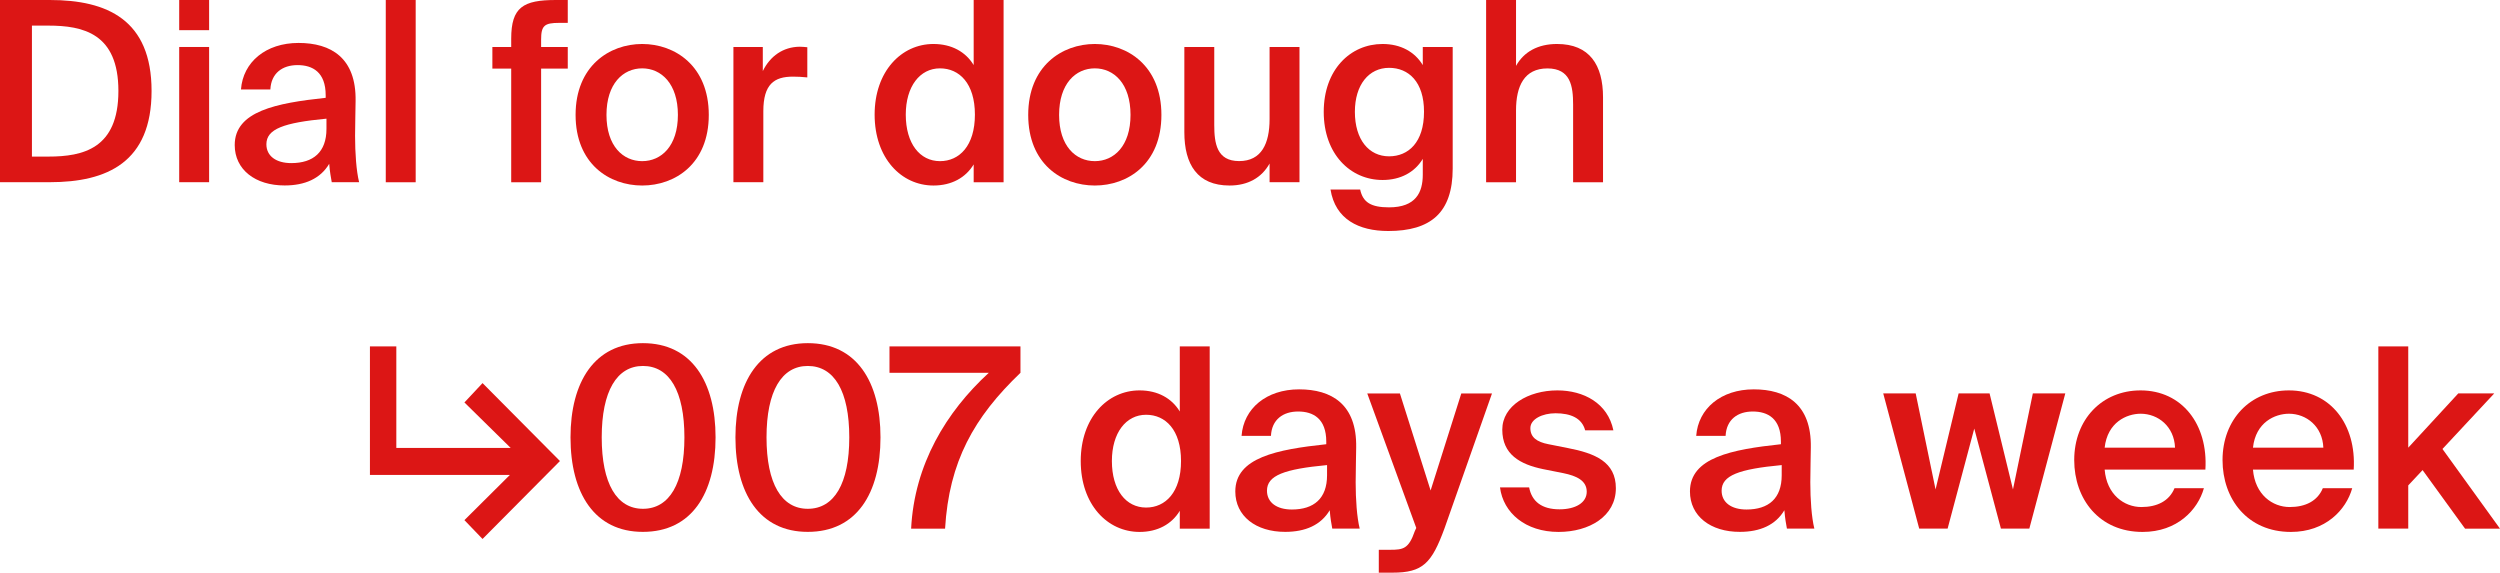
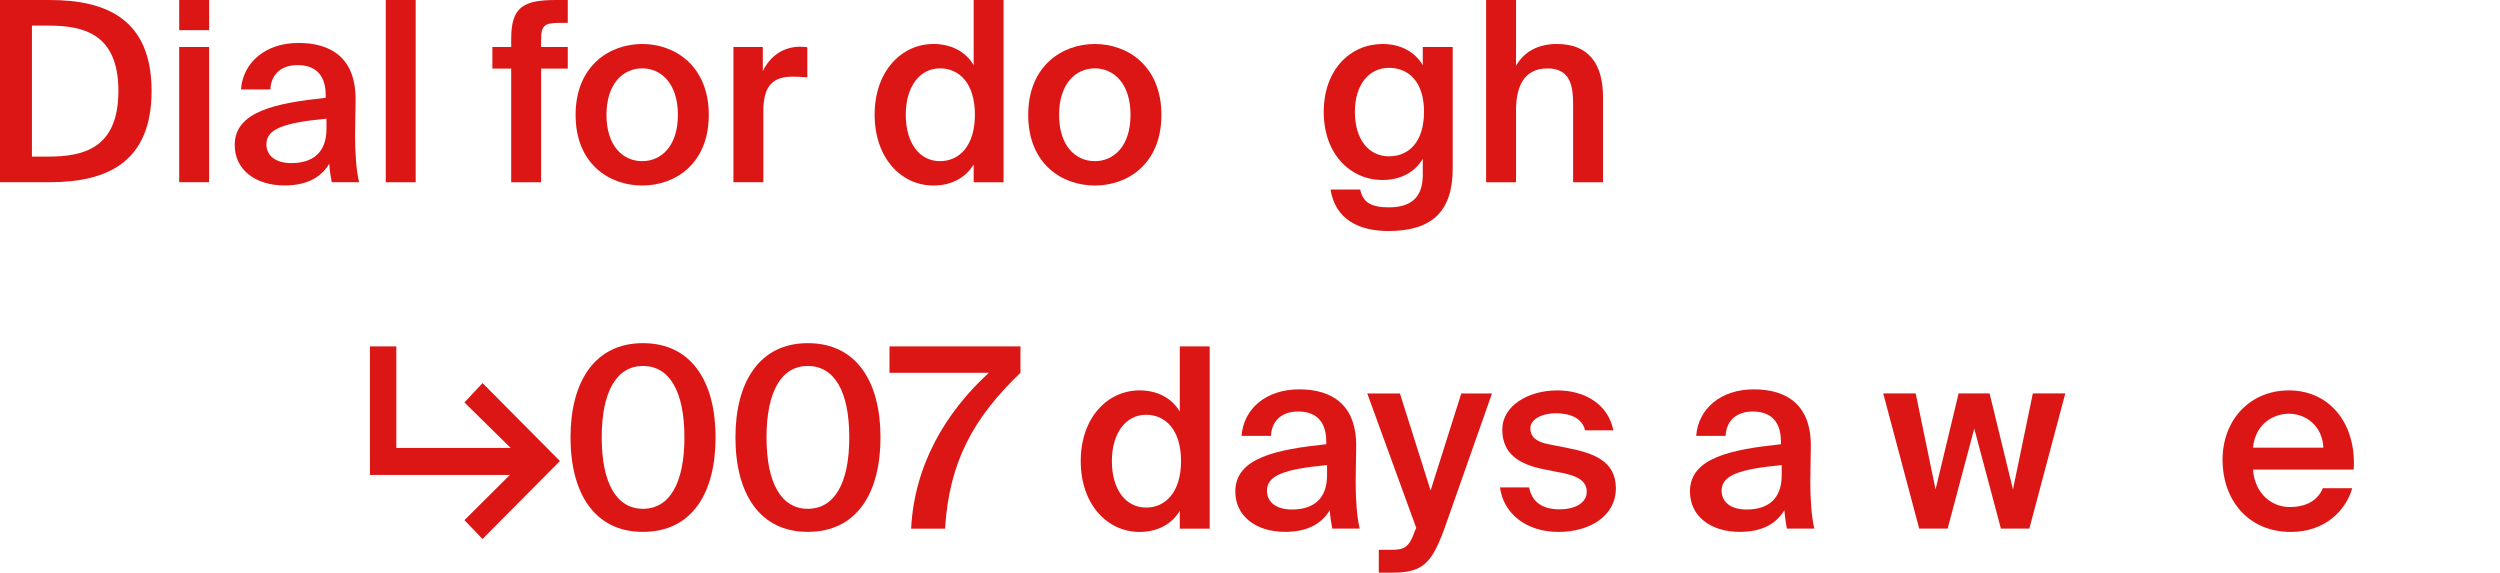
<svg xmlns="http://www.w3.org/2000/svg" version="1.1" id="Layer_1" x="0px" y="0px" viewBox="0 0 383.65 87.88" style="enable-background:new 0 0 383.65 87.88;" xml:space="preserve">
  <style type="text/css">
	.st0{fill:#E42221;}
	.st1{fill:#DC1615;}
	.st2{fill:#FFFFFF;}
	.st3{fill:#E42622;}
	.st4{opacity:0.35;fill:#E42622;}
	.st5{fill:none;stroke:#FFFFFF;stroke-width:2;stroke-miterlimit:10;}
	.st6{fill-rule:evenodd;clip-rule:evenodd;fill:#DC1615;}
	.st7{fill:none;stroke:#DC1615;stroke-miterlimit:10;}
	.st8{fill:#DD1815;}
	.st9{fill:none;}
</style>
  <g>
    <g>
      <g>
        <path class="st1" d="M7.64,0c8.83,0,15.62,3.05,15.62,13.96c0,10.92-6.79,14-15.62,14H0V0H7.64z M7.41,3.93H4.9v20.1h2.51     c5.36,0,10.76-1.23,10.76-10.07C18.17,5.13,12.77,3.93,7.41,3.93z" />
        <path class="st1" d="M32.09,0v4.63H27.5V0H32.09z M32.09,7.21v20.75H27.5V7.21H32.09z" />
        <path class="st1" d="M36.02,22.26c0-5.21,6.4-6.44,13.96-7.25v-0.39c0-3.55-2.01-4.63-4.32-4.63s-4.05,1.23-4.17,3.74h-4.51     c0.31-4.21,3.82-7.14,8.83-7.14c4.98,0,8.87,2.28,8.76,8.91c0,1-0.08,3.47-0.08,5.36c0,2.62,0.19,5.36,0.62,7.1h-4.2     c-0.15-0.89-0.27-1.39-0.39-2.82c-1.35,2.28-3.74,3.32-6.83,3.32C39.19,28.47,36.02,26.04,36.02,22.26z M50.1,18.21     c-6.56,0.62-9.22,1.58-9.22,3.93c0,1.81,1.5,2.89,3.82,2.89c3.39,0,5.4-1.7,5.4-5.25V18.21z" />
        <path class="st1" d="M63.79,27.97H59.2V0h4.59V27.97z" />
        <path class="st1" d="M78.45,5.94c0-4.82,1.81-5.94,6.87-5.94h1.81v3.51h-1.31c-2.28,0-2.78,0.42-2.78,2.58v1.12h4.09v3.32h-4.09     v17.44h-4.59V10.53h-2.89V7.21h2.89V5.94z" />
        <path class="st1" d="M108.77,17.63c0,7.52-5.17,10.84-10.22,10.84s-10.22-3.32-10.22-10.84c0-7.48,5.17-10.88,10.22-10.88     S108.77,10.14,108.77,17.63z M98.55,24.73c2.93,0,5.48-2.31,5.48-7.1s-2.55-7.14-5.48-7.14s-5.48,2.35-5.48,7.14     S95.61,24.73,98.55,24.73z" />
        <path class="st1" d="M123.89,11.88c-0.77-0.08-1.5-0.12-2.2-0.12c-2.89,0-4.55,1.16-4.55,5.32v10.88h-4.59V7.21h4.51v3.7     c1.12-2.31,3.12-3.7,5.63-3.74c0.35,0,0.85,0.04,1.2,0.08V11.88z" />
        <path class="st1" d="M149.42,0h4.59v27.97h-4.59v-2.74c-1.23,2.04-3.39,3.24-6.17,3.24c-4.94,0-9.03-4.2-9.03-10.88     c0-6.63,4.09-10.84,9.03-10.84c2.78,0,4.94,1.2,6.17,3.24V0z M144.25,10.49c-3.09,0-5.25,2.78-5.25,7.1     c0,4.44,2.16,7.14,5.25,7.14c2.97,0,5.36-2.35,5.36-7.14S147.22,10.49,144.25,10.49z" />
        <path class="st1" d="M178.23,17.63c0,7.52-5.17,10.84-10.22,10.84c-5.05,0-10.22-3.32-10.22-10.84c0-7.48,5.17-10.88,10.22-10.88     C173.06,6.75,178.23,10.14,178.23,17.63z M168.01,24.73c2.93,0,5.48-2.31,5.48-7.1s-2.54-7.14-5.48-7.14s-5.48,2.35-5.48,7.14     S165.08,24.73,168.01,24.73z" />
-         <path class="st1" d="M194.82,25.11c-1.2,2.16-3.32,3.36-6.13,3.36c-4.94,0-6.94-3.24-6.94-8.18V7.21h4.59v11.96     c0,2.82,0.38,5.55,3.82,5.55s4.67-2.7,4.67-6.44V7.21h4.59v20.75h-4.59V25.11z" />
        <path class="st1" d="M218.34,7.21h4.59v18.67c0,3.36-0.85,5.79-2.51,7.33c-1.66,1.54-4.13,2.24-7.37,2.24     c-4.55,0-8.14-1.81-8.87-6.37h4.55c0.42,1.97,1.66,2.74,4.44,2.74c2.04,0,3.36-0.58,4.13-1.5c0.77-0.89,1.04-2.16,1.04-3.51     v-2.43c-1.23,2.04-3.39,3.24-6.17,3.24c-4.94,0-9.03-3.97-9.03-10.45s4.09-10.42,9.03-10.42c2.78,0,4.94,1.2,6.17,3.24V7.21z      M213.17,10.41c-3.09,0-5.25,2.58-5.25,6.75c0,4.28,2.16,6.83,5.25,6.83c2.97,0,5.36-2.16,5.36-6.83     C218.54,12.54,216.14,10.41,213.17,10.41z" />
        <path class="st1" d="M232.65,10.11c1.2-2.16,3.36-3.36,6.29-3.36c5.01,0,7.06,3.24,7.06,8.18v13.04h-4.59V16.05     c0-2.82-0.39-5.55-3.94-5.55s-4.82,2.7-4.82,6.44v11.03h-4.59V0h4.59V10.11z" />
      </g>
      <g>
        <path class="st1" d="M85.93,70.75L74.05,82.71l-2.78-2.89l6.98-6.94H56.77V53.16h4.05v15.58h17.55l-7.1-6.98l2.78-2.97     L85.93,70.75z" />
      </g>
      <g>
        <path class="st1" d="M87.55,67.12c0-8.52,3.7-14.46,11.11-14.46c7.48,0,11.15,5.94,11.15,14.46c0,8.6-3.66,14.5-11.15,14.5     C91.26,81.63,87.55,75.72,87.55,67.12z M105.03,67.12c0-7.1-2.31-10.96-6.36-10.96c-4.01,0-6.33,3.86-6.33,10.96     s2.31,10.96,6.33,10.96C102.71,78.08,105.03,74.22,105.03,67.12z" />
        <path class="st1" d="M112.86,67.12c0-8.52,3.7-14.46,11.11-14.46c7.48,0,11.15,5.94,11.15,14.46c0,8.6-3.67,14.5-11.15,14.5     C116.56,81.63,112.86,75.72,112.86,67.12z M130.33,67.12c0-7.1-2.31-10.96-6.37-10.96c-4.01,0-6.33,3.86-6.33,10.96     s2.31,10.96,6.33,10.96C128.02,78.08,130.33,74.22,130.33,67.12z" />
-         <path class="st1" d="M136.5,53.16h20.1v4.05c-7.14,6.83-10.96,13.62-11.57,23.92h-5.21c0.5-9.88,5.4-17.94,11.92-23.92H136.5     V53.16z" />
+         <path class="st1" d="M136.5,53.16h20.1v4.05c-7.14,6.83-10.96,13.62-11.57,23.92h-5.21c0.5-9.88,5.4-17.94,11.92-23.92H136.5     V53.16" />
        <path class="st1" d="M181.05,53.16h4.59v27.97h-4.59v-2.74c-1.23,2.04-3.39,3.24-6.17,3.24c-4.94,0-9.03-4.2-9.03-10.88     c0-6.63,4.09-10.84,9.03-10.84c2.78,0,4.94,1.2,6.17,3.24V53.16z M175.88,63.65c-3.09,0-5.25,2.78-5.25,7.1     c0,4.44,2.16,7.14,5.25,7.14c2.97,0,5.36-2.35,5.36-7.14S178.85,63.65,175.88,63.65z" />
        <path class="st1" d="M189.57,75.42c0-5.21,6.4-6.44,13.96-7.25v-0.39c0-3.55-2.01-4.63-4.32-4.63s-4.05,1.23-4.17,3.74h-4.51     c0.31-4.21,3.82-7.14,8.83-7.14c4.98,0,8.87,2.28,8.76,8.91c0,1-0.08,3.47-0.08,5.36c0,2.62,0.19,5.36,0.62,7.1h-4.21     c-0.15-0.89-0.27-1.39-0.39-2.82c-1.35,2.28-3.74,3.32-6.83,3.32C192.73,81.63,189.57,79.2,189.57,75.42z M203.65,71.37     c-6.56,0.62-9.22,1.58-9.22,3.93c0,1.81,1.5,2.89,3.82,2.89c3.39,0,5.4-1.7,5.4-5.25V71.37z" />
        <path class="st1" d="M211.59,87.88v-3.51h1.74c2.01,0,2.85-0.15,3.78-2.85l0.23-0.5l-7.52-20.64h5.01l4.71,14.89l4.71-14.89h4.71     l-7.29,20.71c-1.97,5.36-3.32,6.79-7.98,6.79H211.59z" />
        <path class="st1" d="M243.26,66.04c-0.5-1.89-2.24-2.62-4.55-2.62c-2.01,0-3.86,0.89-3.86,2.28s0.96,2.12,2.78,2.47l2.93,0.58     c4.21,0.81,7.41,2.12,7.41,6.17c0,4.32-4.09,6.71-8.79,6.71c-5.09,0-8.49-2.93-8.99-6.83h4.47c0.42,2.16,1.93,3.36,4.67,3.36     c2.43,0,4.17-1,4.17-2.7s-1.54-2.43-3.59-2.85l-3.12-0.62c-3.51-0.73-6.25-2.24-6.25-6.06c0-3.66,3.97-6.02,8.45-6.02     c4.05,0,7.75,1.97,8.6,6.13H243.26z" />
        <path class="st1" d="M259.34,75.42c0-5.21,6.4-6.44,13.96-7.25v-0.39c0-3.55-2.01-4.63-4.32-4.63s-4.05,1.23-4.17,3.74h-4.51     c0.31-4.21,3.82-7.14,8.83-7.14c4.98,0,8.87,2.28,8.76,8.91c0,1-0.08,3.47-0.08,5.36c0,2.62,0.19,5.36,0.62,7.1h-4.21     c-0.15-0.89-0.27-1.39-0.39-2.82c-1.35,2.28-3.74,3.32-6.83,3.32C262.5,81.63,259.34,79.2,259.34,75.42z M273.42,71.37     c-6.56,0.62-9.22,1.58-9.22,3.93c0,1.81,1.5,2.89,3.82,2.89c3.39,0,5.4-1.7,5.4-5.25V71.37z" />
        <path class="st1" d="M300.57,60.37h4.75l3.59,14.74l3.05-14.74h4.98l-5.52,20.75h-4.36l-4.09-15.35l-4.09,15.35h-4.36L289,60.37     h4.98l3.05,14.74L300.57,60.37z" />
-         <path class="st1" d="M322.98,72.06c0.31,3.86,3.01,5.75,5.63,5.75c2.43,0,4.28-0.93,5.09-2.89h4.51     c-0.93,3.32-4.09,6.71-9.41,6.71c-6.67,0-10.49-5.05-10.49-11.03c0-6.25,4.28-10.69,10.18-10.69c6.36,0,10.38,5.21,9.95,12.15     H322.98z M322.98,68.7h10.8c-0.12-3.24-2.58-5.21-5.28-5.21C326.34,63.5,323.41,64.81,322.98,68.7z" />
        <path class="st1" d="M345.74,72.06c0.31,3.86,3.01,5.75,5.63,5.75c2.43,0,4.28-0.93,5.09-2.89h4.51     c-0.93,3.32-4.09,6.71-9.41,6.71c-6.67,0-10.49-5.05-10.49-11.03c0-6.25,4.28-10.69,10.18-10.69c6.36,0,10.38,5.21,9.95,12.15     H345.74z M345.74,68.7h10.8c-0.12-3.24-2.58-5.21-5.28-5.21C349.09,63.5,346.16,64.81,345.74,68.7z" />
-         <path class="st1" d="M369.57,53.16V68.7l7.68-8.33h5.52l-7.95,8.53l8.83,12.23h-5.36l-6.52-8.99l-2.2,2.35v6.63h-4.59V53.16     H369.57z" />
      </g>
    </g>
  </g>
</svg>